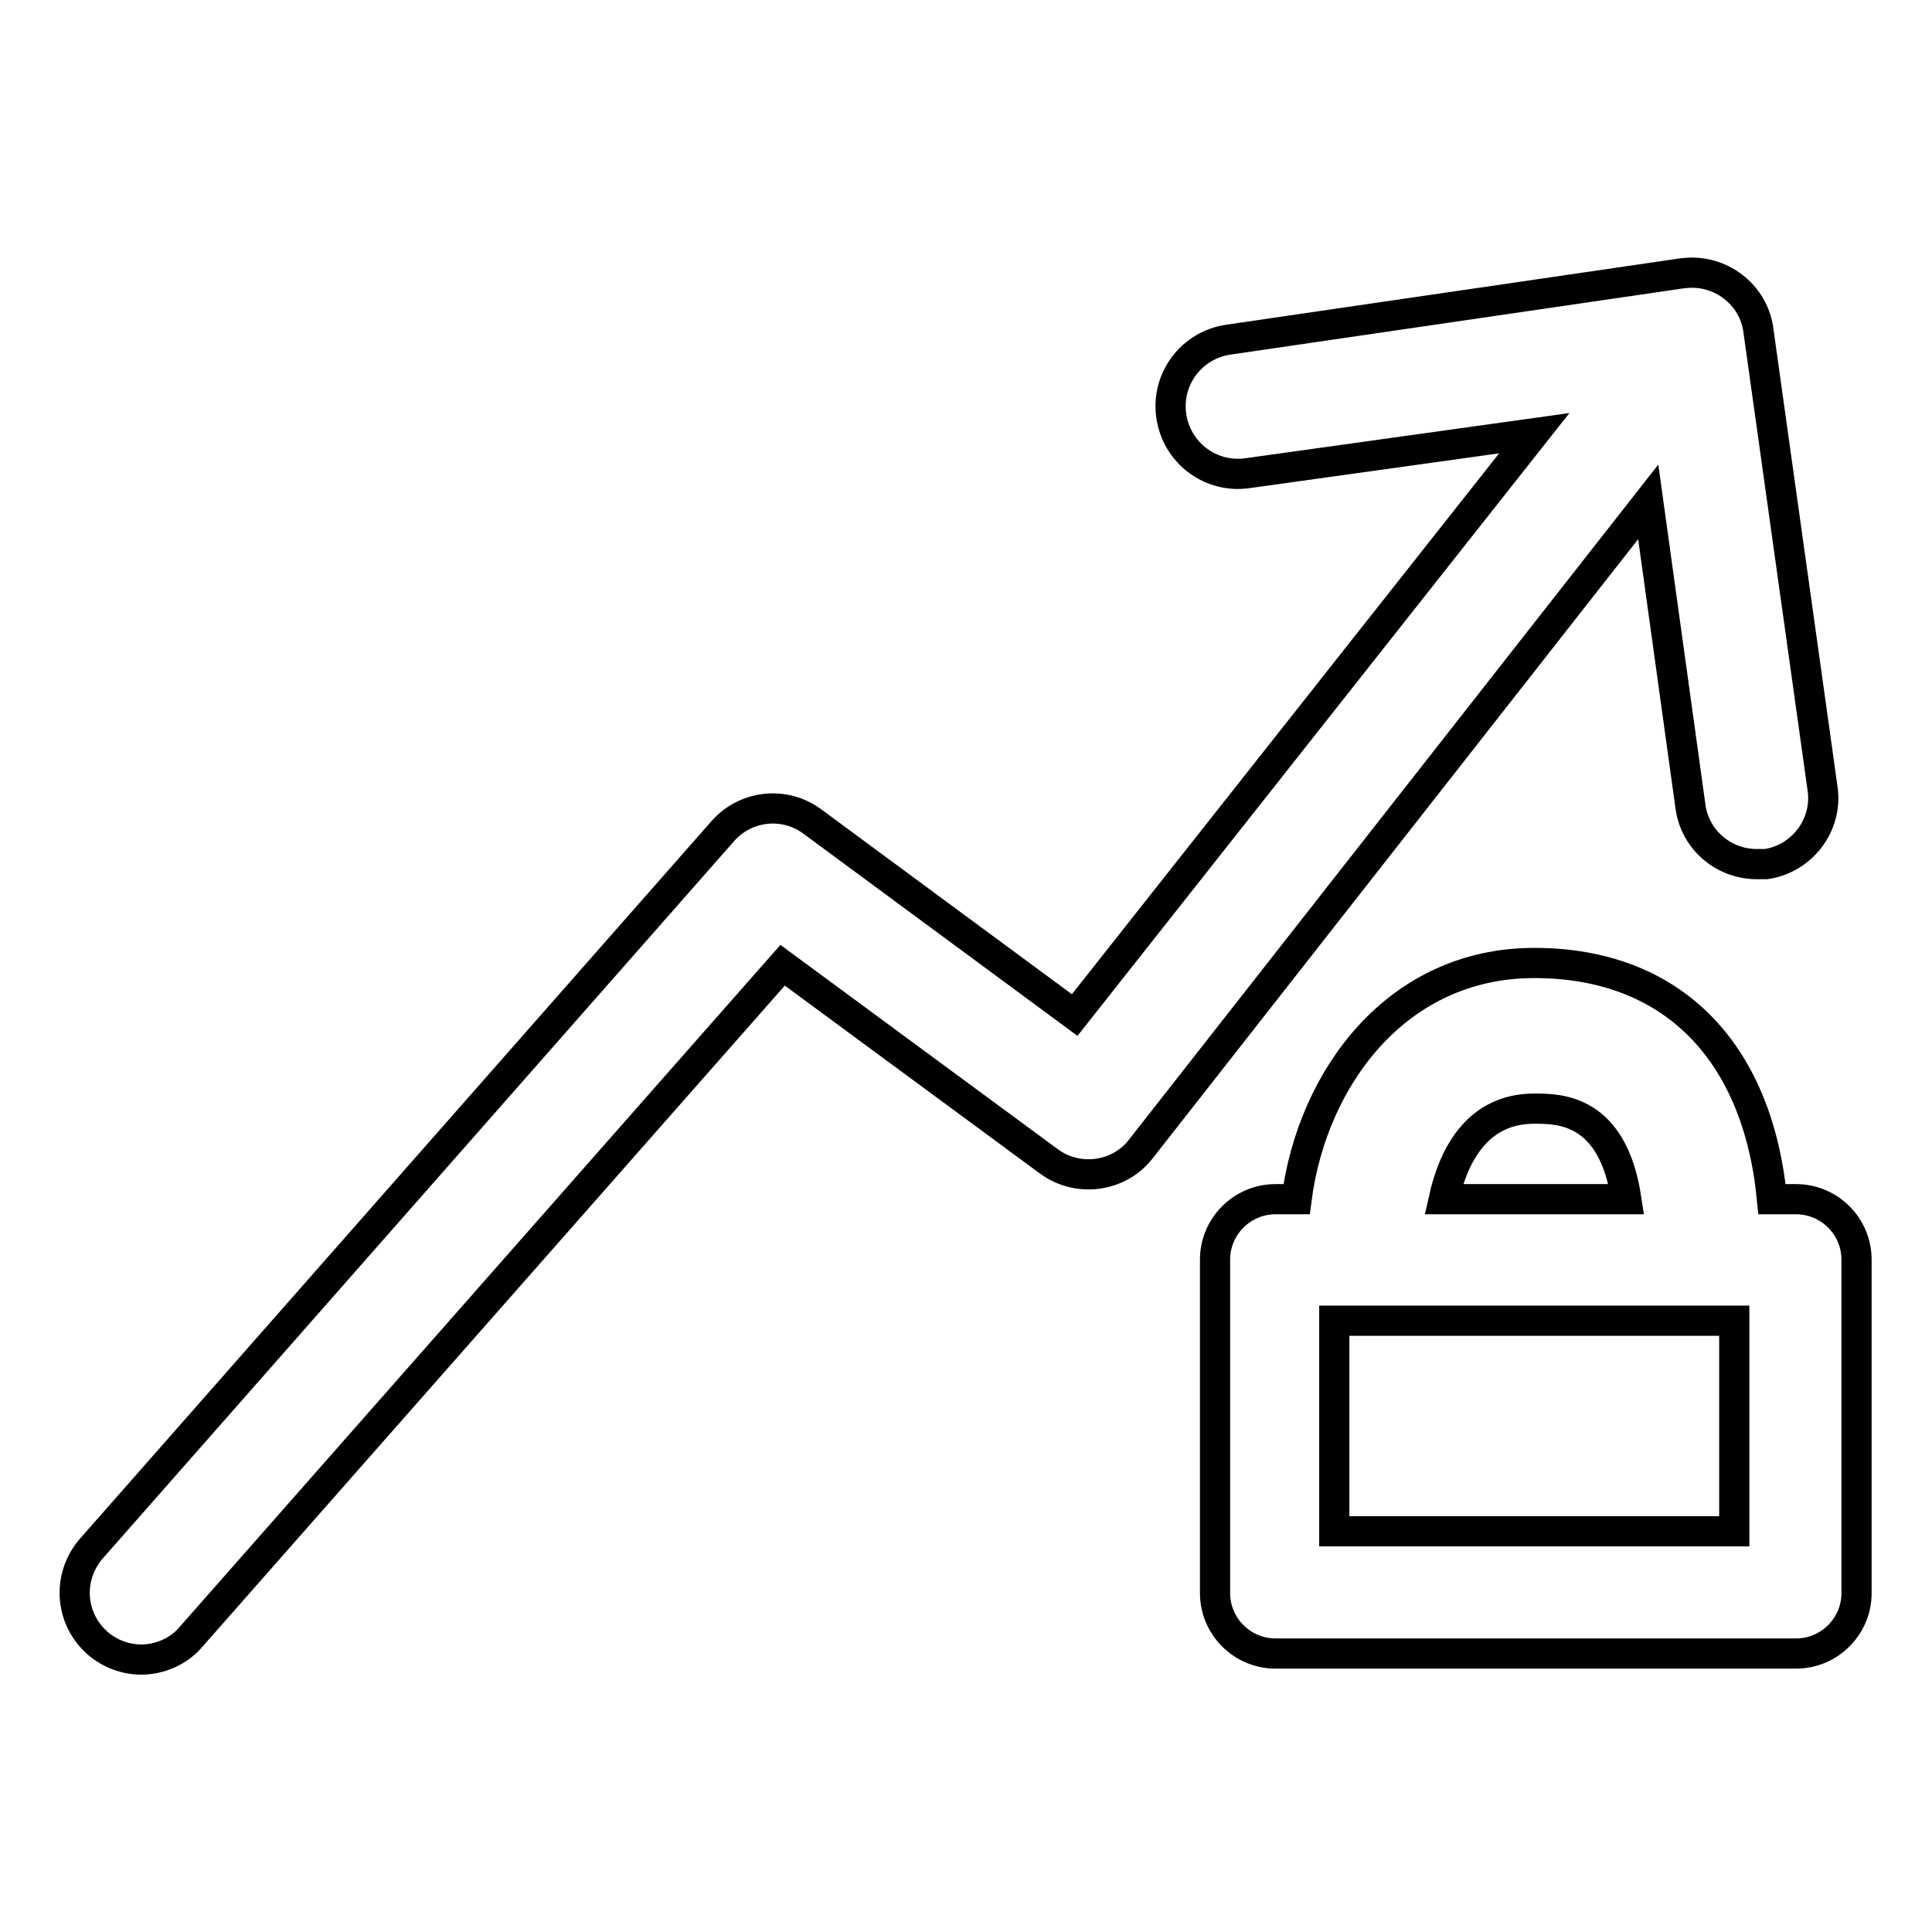
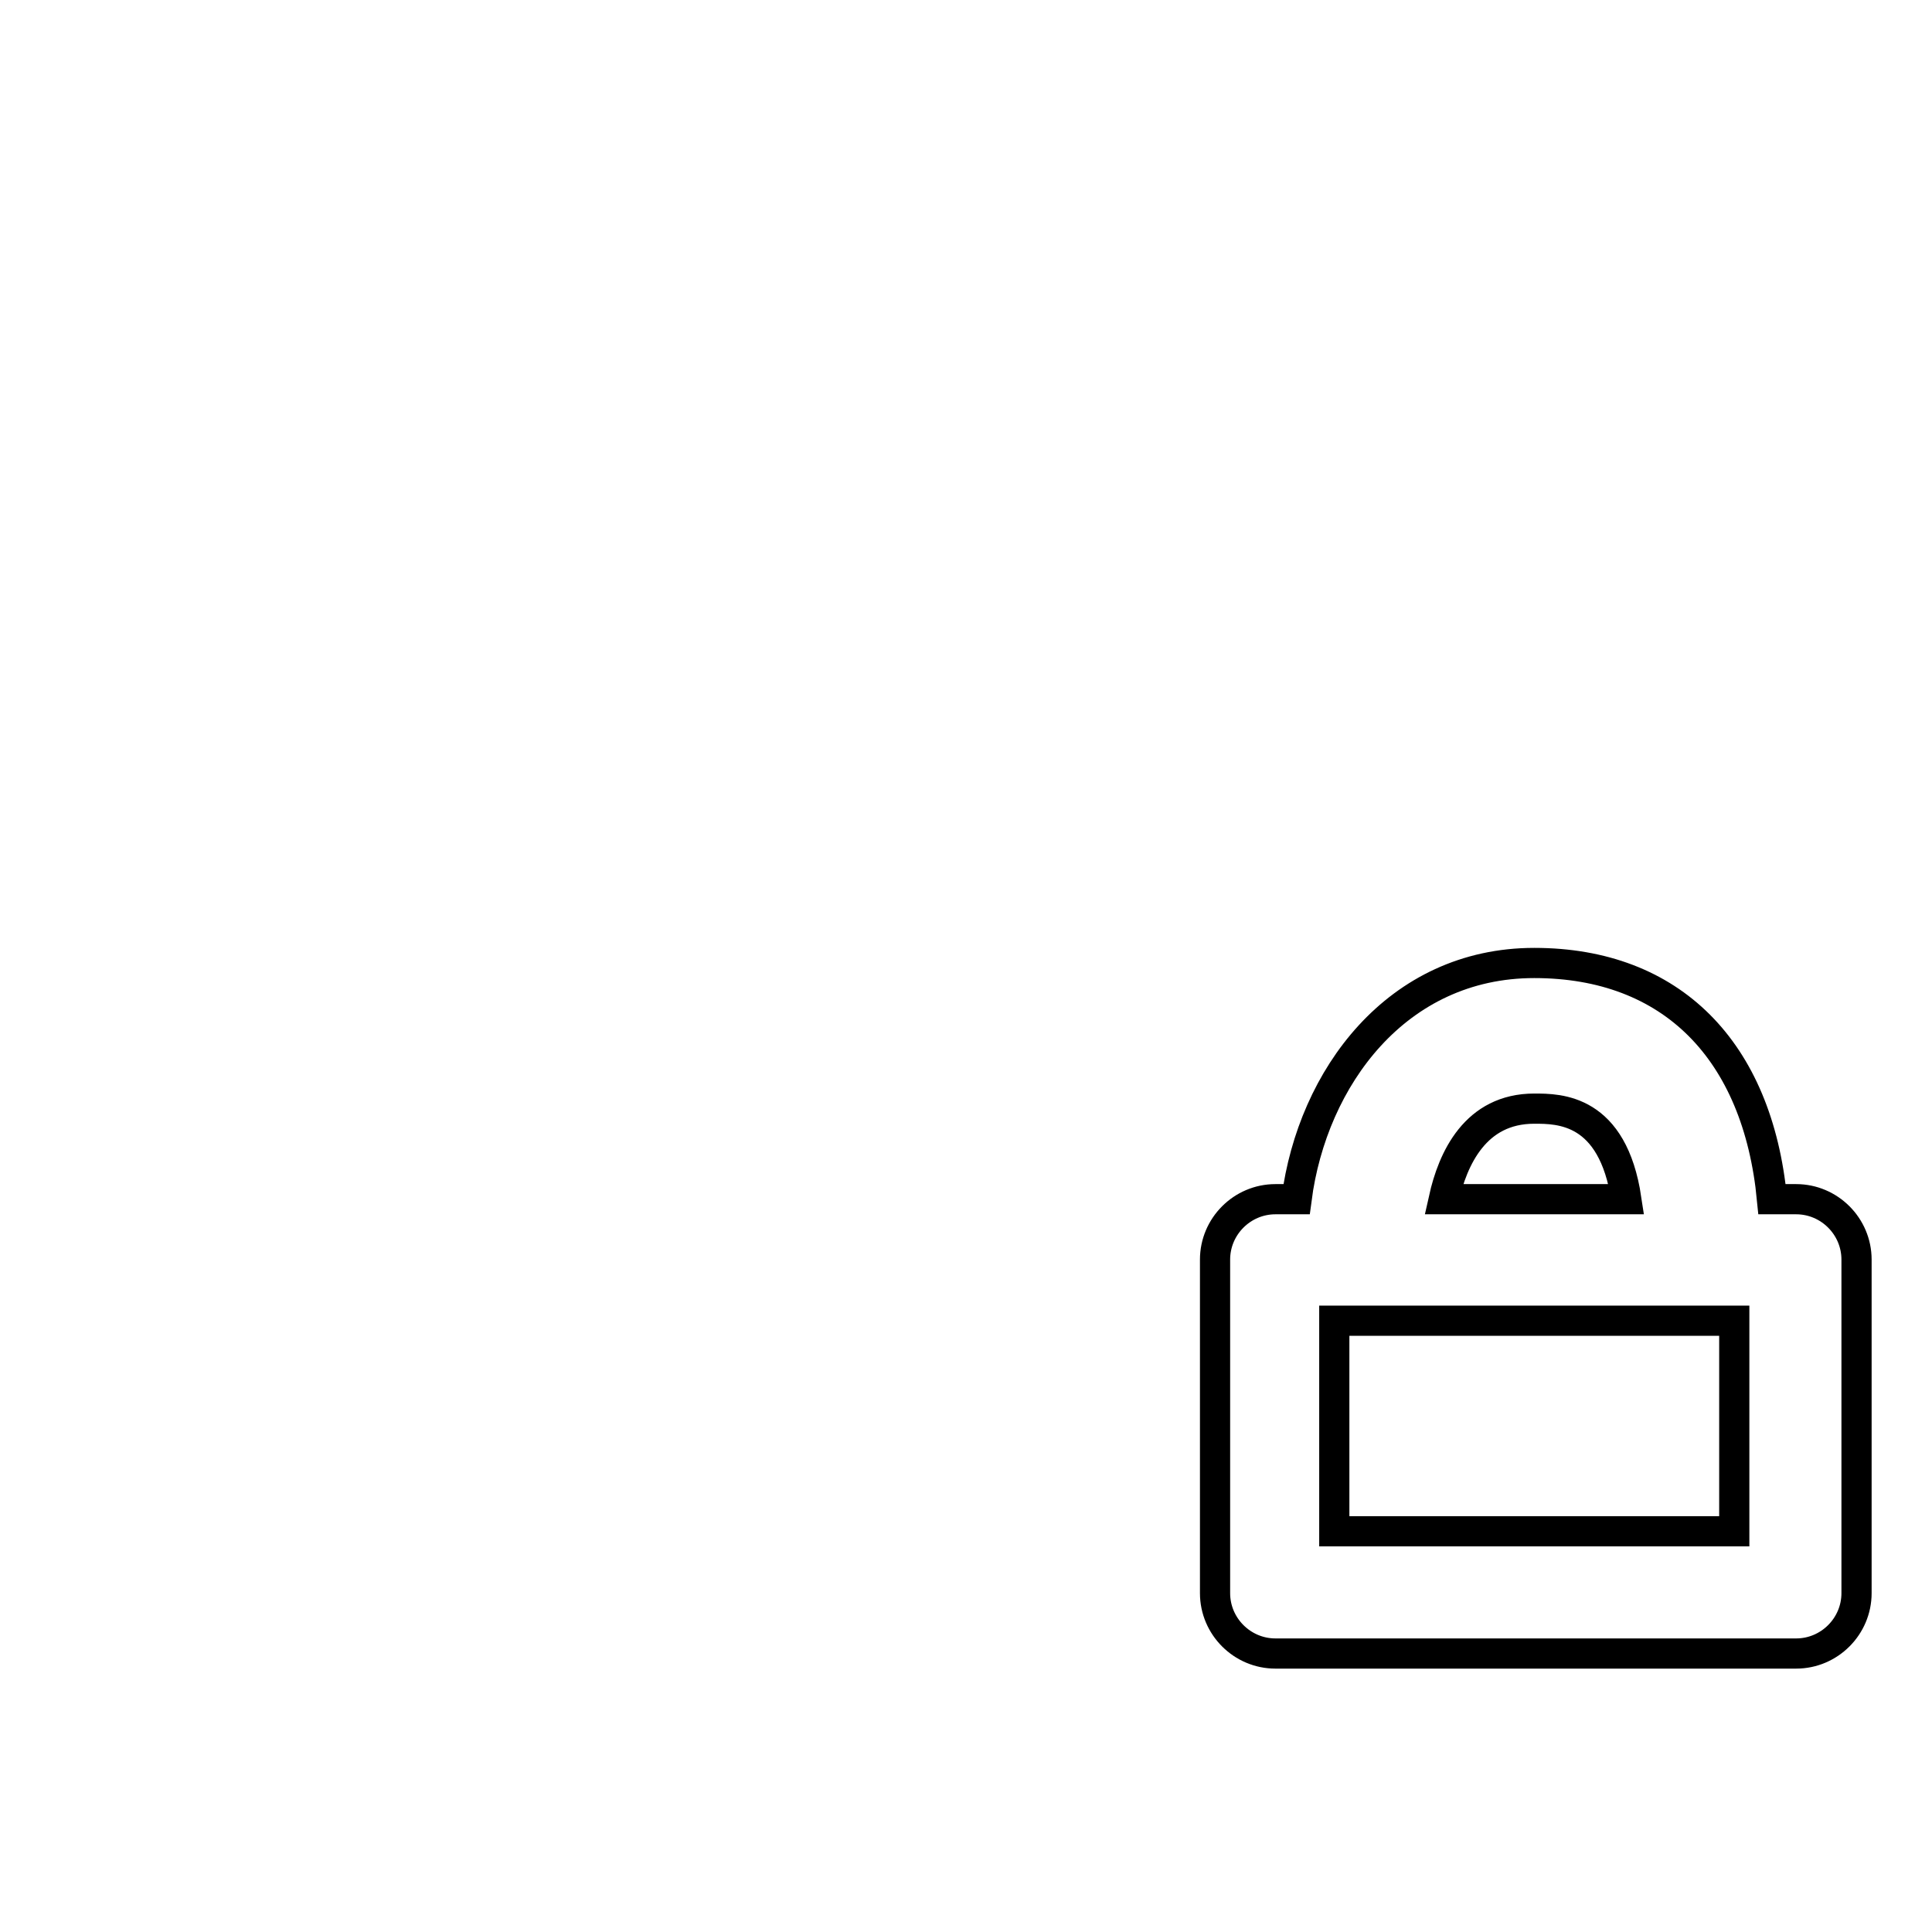
<svg xmlns="http://www.w3.org/2000/svg" version="1.1" x="0px" y="0px" viewBox="0 0 256 256" enable-background="new 0 0 256 256" xml:space="preserve">
  <g>
-     <path stroke-width="4" fill-opacity="0" stroke="#000000" d="M224,106.9c0.6,4.4,4.4,7.6,8.8,7.6h1.2c4.8-0.7,8.2-5.2,7.5-10l-8.5-60.7c-0.6-4.8-5.1-8.2-9.9-7.6 c0,0,0,0-0.1,0l-60.2,8.8c-4.9,0.7-8.3,5.2-7.6,10.1c0.7,4.9,5.2,8.3,10.1,7.6l38-5.3l-60.9,77.1l-34.7-25.6 c-3.7-2.8-8.9-2.2-11.9,1.2l-83.7,95.1c-3.2,3.7-2.9,9.2,0.8,12.5c1.6,1.4,3.7,2.2,5.8,2.2c2.5,0,5-1.1,6.6-3l78.4-89l35.3,26 c3.8,2.8,9.3,2.1,12.2-1.7l67.2-85.7L224,106.9z" />
    <path stroke-width="4" fill-opacity="0" stroke="#000000" d="M237.8,158.9h-3c-1.9-19.7-13.3-31.3-31.5-31.3s-29.4,15.2-31.5,31.3H169c-4.4,0-8,3.6-8,8l0,0v44.2 c0,4.4,3.6,8,8,8l0,0H238c4.4,0,8-3.6,8-8v-44.2c0-4.4-3.6-8-8-8C237.9,158.9,237.8,158.9,237.8,158.9z M203.3,146.9 c3.3,0,10.4,0,12.2,12h-24.2C192.5,153.5,195.5,146.9,203.3,146.9z M229.8,202.9h-53V175h53V202.9z" />
  </g>
</svg>